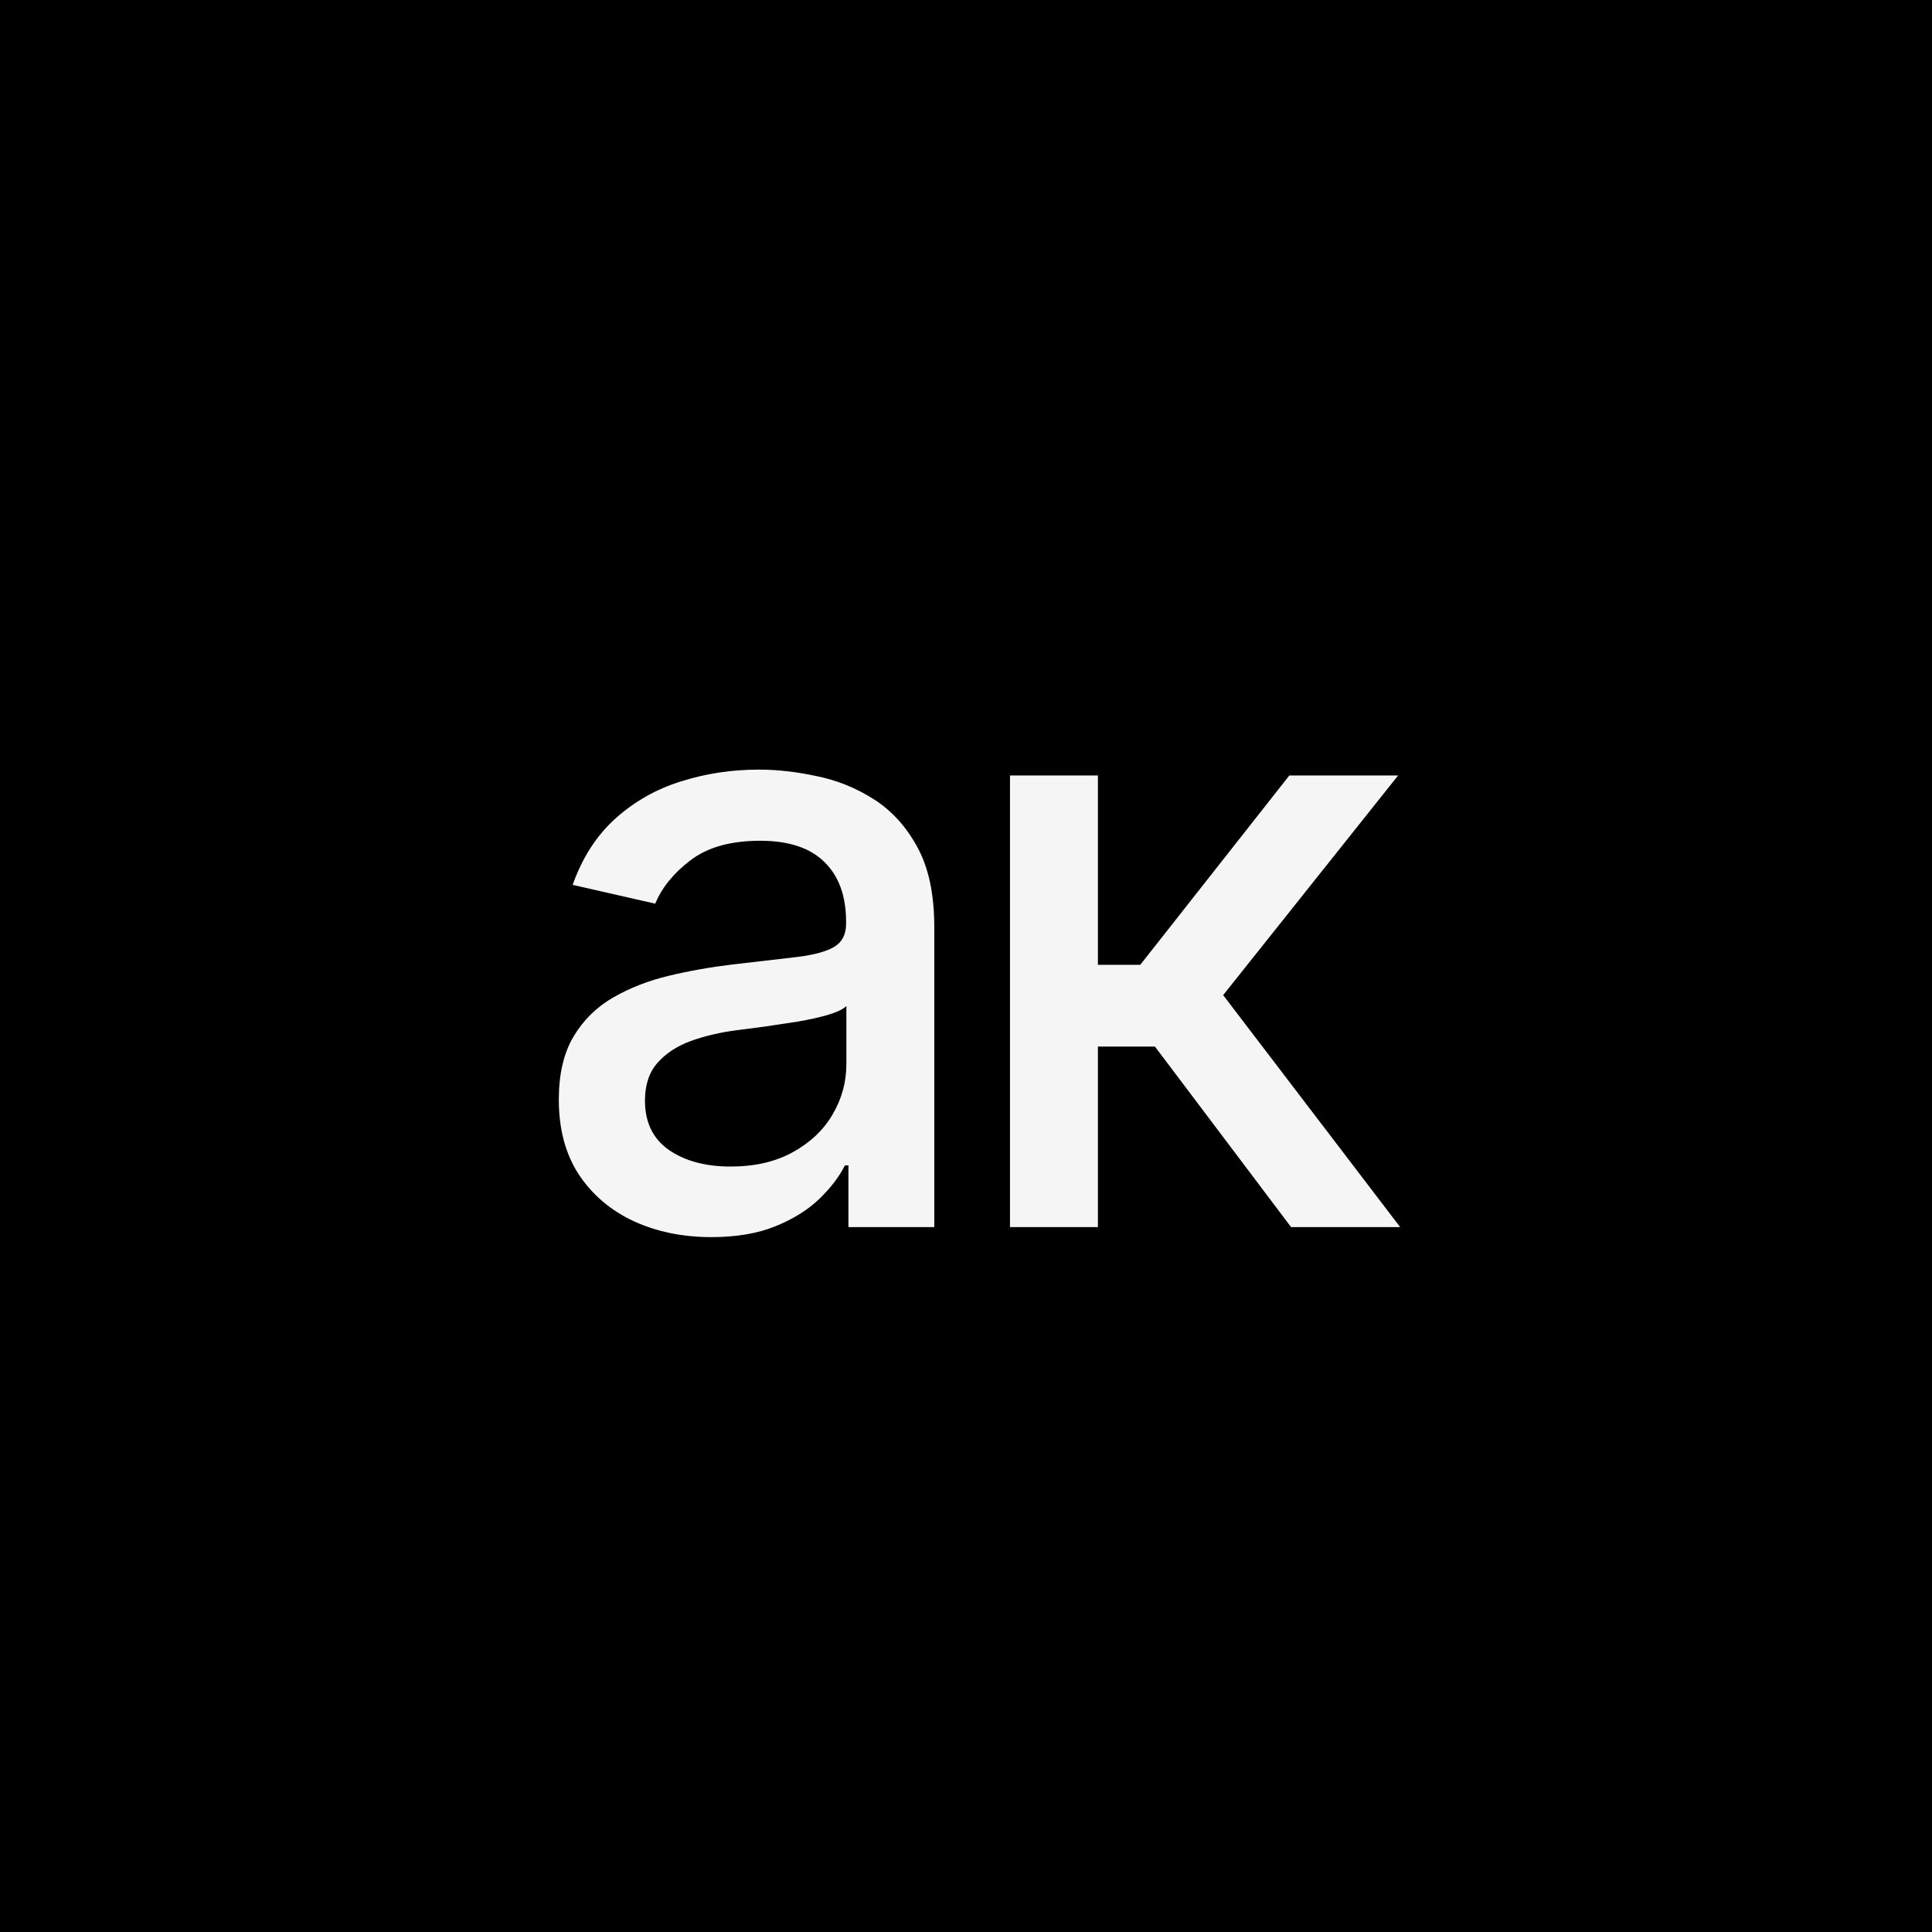
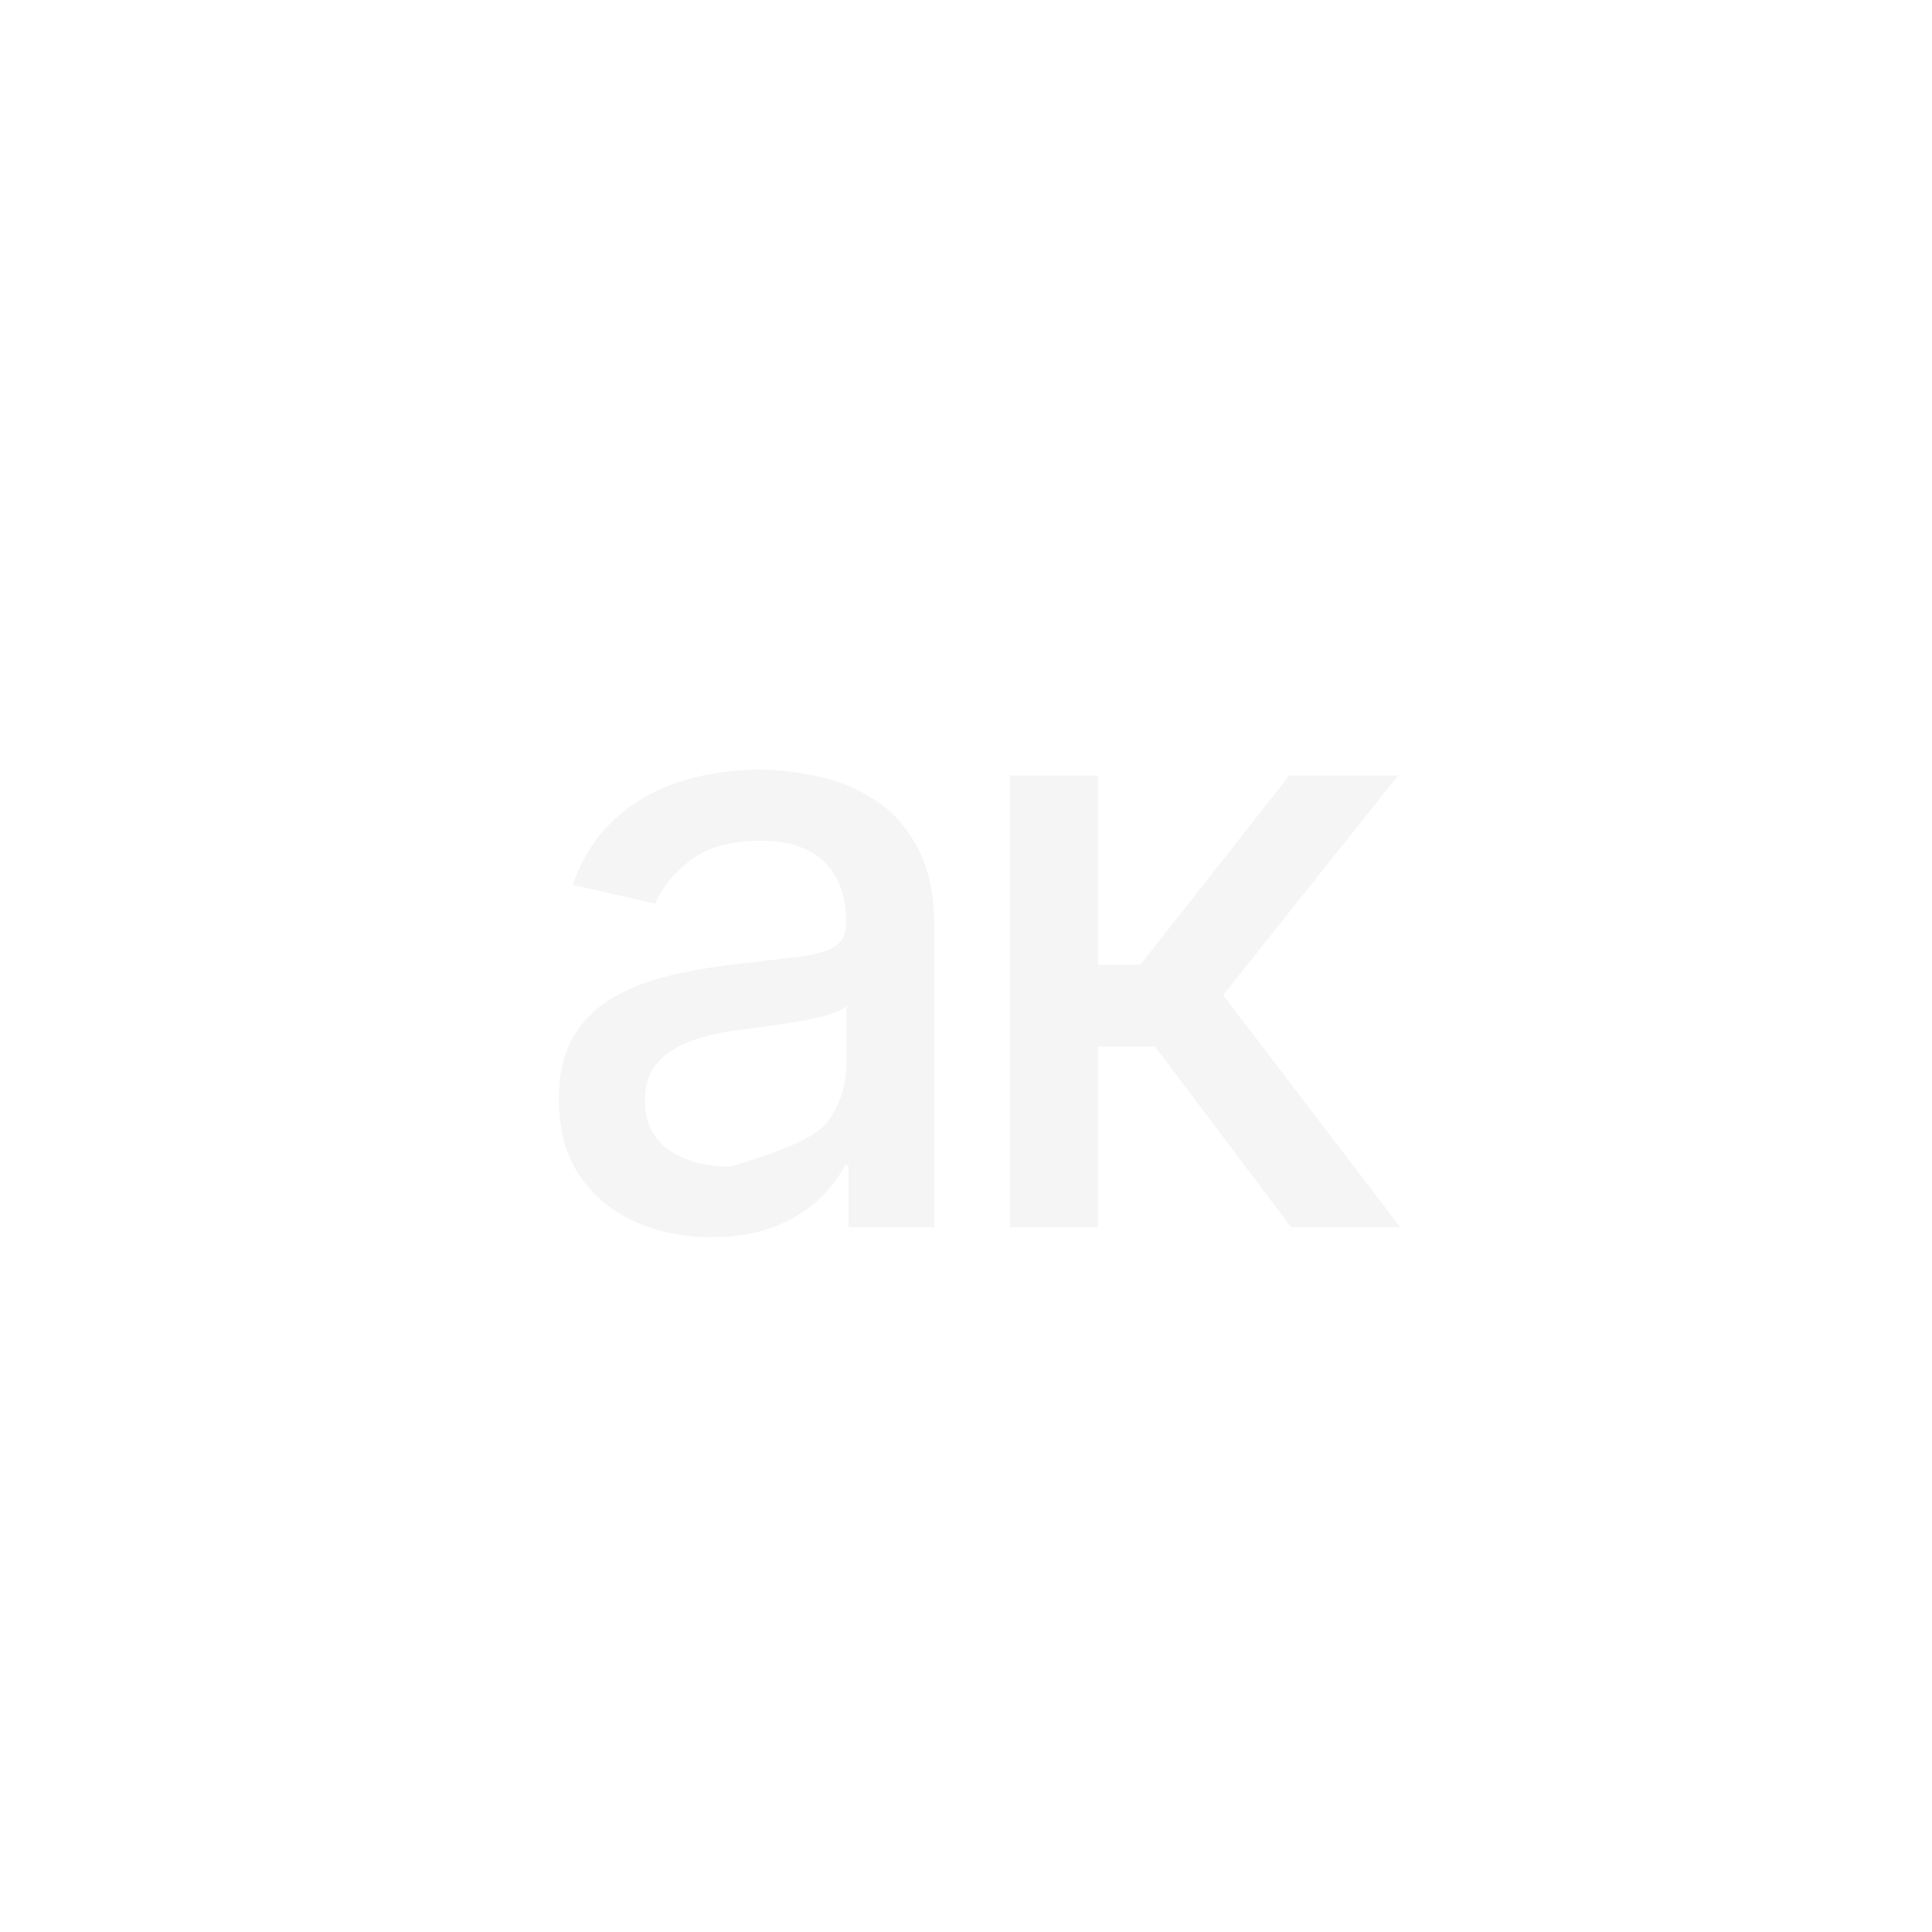
<svg xmlns="http://www.w3.org/2000/svg" width="204" height="204" viewBox="0 0 204 204" fill="none">
-   <rect width="204" height="204" fill="black" />
-   <path d="M75.118 130.627C72.097 130.627 69.364 130.068 66.922 128.95C64.48 127.812 62.544 126.166 61.116 124.014C59.709 121.861 59.005 119.222 59.005 116.097C59.005 113.406 59.523 111.191 60.557 109.453C61.592 107.714 62.989 106.338 64.749 105.324C66.508 104.309 68.474 103.543 70.648 103.026C72.821 102.509 75.036 102.115 77.292 101.846C80.148 101.515 82.466 101.246 84.246 101.039C86.026 100.811 87.32 100.449 88.127 99.952C88.934 99.456 89.338 98.648 89.338 97.531V97.313C89.338 94.602 88.572 92.501 87.041 91.011C85.53 89.521 83.273 88.775 80.272 88.775C77.147 88.775 74.684 89.469 72.883 90.856C71.103 92.222 69.872 93.743 69.189 95.419L60.464 93.433C61.499 90.535 63.01 88.196 64.997 86.416C67.005 84.615 69.313 83.311 71.921 82.504C74.529 81.676 77.271 81.262 80.148 81.262C82.052 81.262 84.07 81.49 86.202 81.945C88.355 82.38 90.363 83.187 92.225 84.367C94.109 85.546 95.651 87.233 96.852 89.427C98.052 91.601 98.652 94.426 98.652 97.903V129.571H89.586V123.051H89.214C88.614 124.252 87.713 125.432 86.513 126.591C85.312 127.75 83.77 128.712 81.887 129.478C80.003 130.244 77.747 130.627 75.118 130.627ZM77.137 123.176C79.703 123.176 81.897 122.668 83.719 121.654C85.561 120.64 86.958 119.315 87.91 117.68C88.883 116.024 89.369 114.255 89.369 112.371V106.224C89.038 106.555 88.396 106.866 87.444 107.155C86.513 107.424 85.447 107.662 84.246 107.869C83.046 108.056 81.876 108.232 80.738 108.397C79.6 108.542 78.647 108.666 77.882 108.77C76.081 108.997 74.436 109.38 72.945 109.918C71.476 110.457 70.296 111.233 69.406 112.247C68.537 113.241 68.102 114.565 68.102 116.221C68.102 118.519 68.951 120.257 70.648 121.437C72.345 122.596 74.508 123.176 77.137 123.176ZM106.645 129.571V81.883H115.928V101.877H120.399L136.14 81.883H147.627L129.154 105.075L147.845 129.571H136.326L121.951 110.508H115.928V129.571H106.645Z" fill="#F5F5F5" />
+   <path d="M75.118 130.627C72.097 130.627 69.364 130.068 66.922 128.95C64.48 127.812 62.544 126.166 61.116 124.014C59.709 121.861 59.005 119.222 59.005 116.097C59.005 113.406 59.523 111.191 60.557 109.453C61.592 107.714 62.989 106.338 64.749 105.324C66.508 104.309 68.474 103.543 70.648 103.026C72.821 102.509 75.036 102.115 77.292 101.846C80.148 101.515 82.466 101.246 84.246 101.039C86.026 100.811 87.32 100.449 88.127 99.952C88.934 99.456 89.338 98.648 89.338 97.531V97.313C89.338 94.602 88.572 92.501 87.041 91.011C85.53 89.521 83.273 88.775 80.272 88.775C77.147 88.775 74.684 89.469 72.883 90.856C71.103 92.222 69.872 93.743 69.189 95.419L60.464 93.433C61.499 90.535 63.01 88.196 64.997 86.416C67.005 84.615 69.313 83.311 71.921 82.504C74.529 81.676 77.271 81.262 80.148 81.262C82.052 81.262 84.07 81.49 86.202 81.945C88.355 82.38 90.363 83.187 92.225 84.367C94.109 85.546 95.651 87.233 96.852 89.427C98.052 91.601 98.652 94.426 98.652 97.903V129.571H89.586V123.051H89.214C88.614 124.252 87.713 125.432 86.513 126.591C85.312 127.75 83.77 128.712 81.887 129.478C80.003 130.244 77.747 130.627 75.118 130.627ZM77.137 123.176C85.561 120.64 86.958 119.315 87.91 117.68C88.883 116.024 89.369 114.255 89.369 112.371V106.224C89.038 106.555 88.396 106.866 87.444 107.155C86.513 107.424 85.447 107.662 84.246 107.869C83.046 108.056 81.876 108.232 80.738 108.397C79.6 108.542 78.647 108.666 77.882 108.77C76.081 108.997 74.436 109.38 72.945 109.918C71.476 110.457 70.296 111.233 69.406 112.247C68.537 113.241 68.102 114.565 68.102 116.221C68.102 118.519 68.951 120.257 70.648 121.437C72.345 122.596 74.508 123.176 77.137 123.176ZM106.645 129.571V81.883H115.928V101.877H120.399L136.14 81.883H147.627L129.154 105.075L147.845 129.571H136.326L121.951 110.508H115.928V129.571H106.645Z" fill="#F5F5F5" />
</svg>